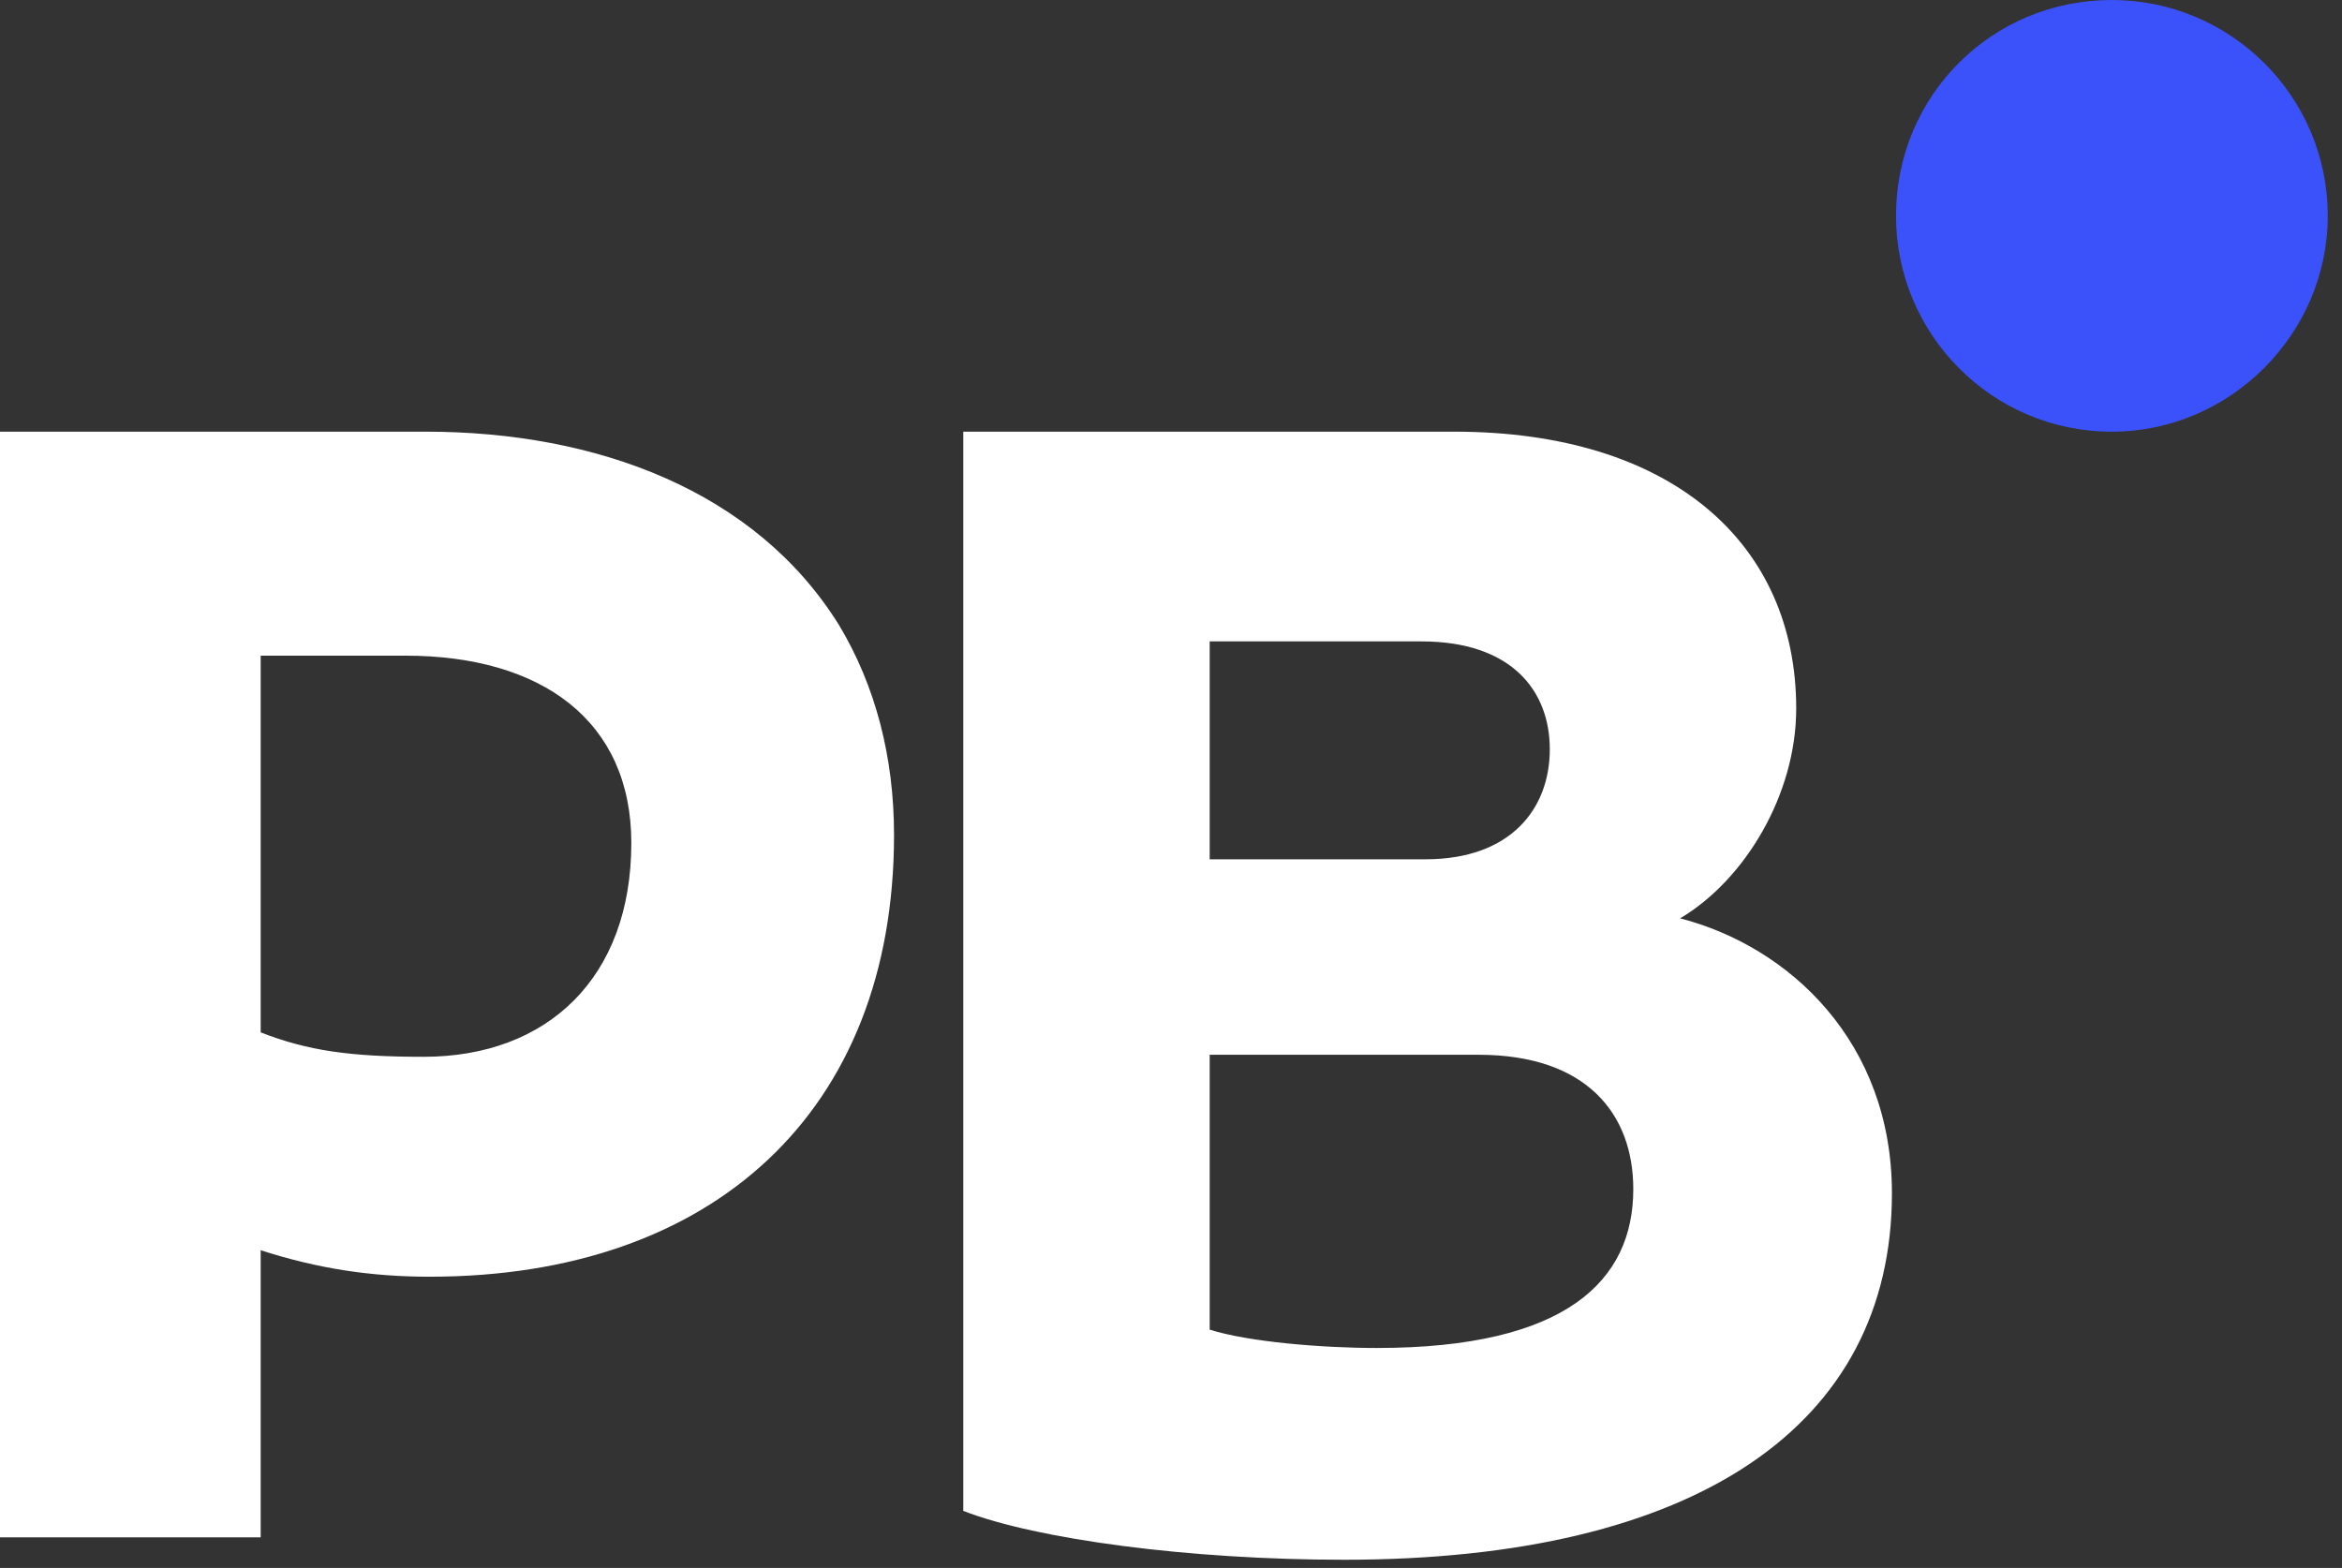
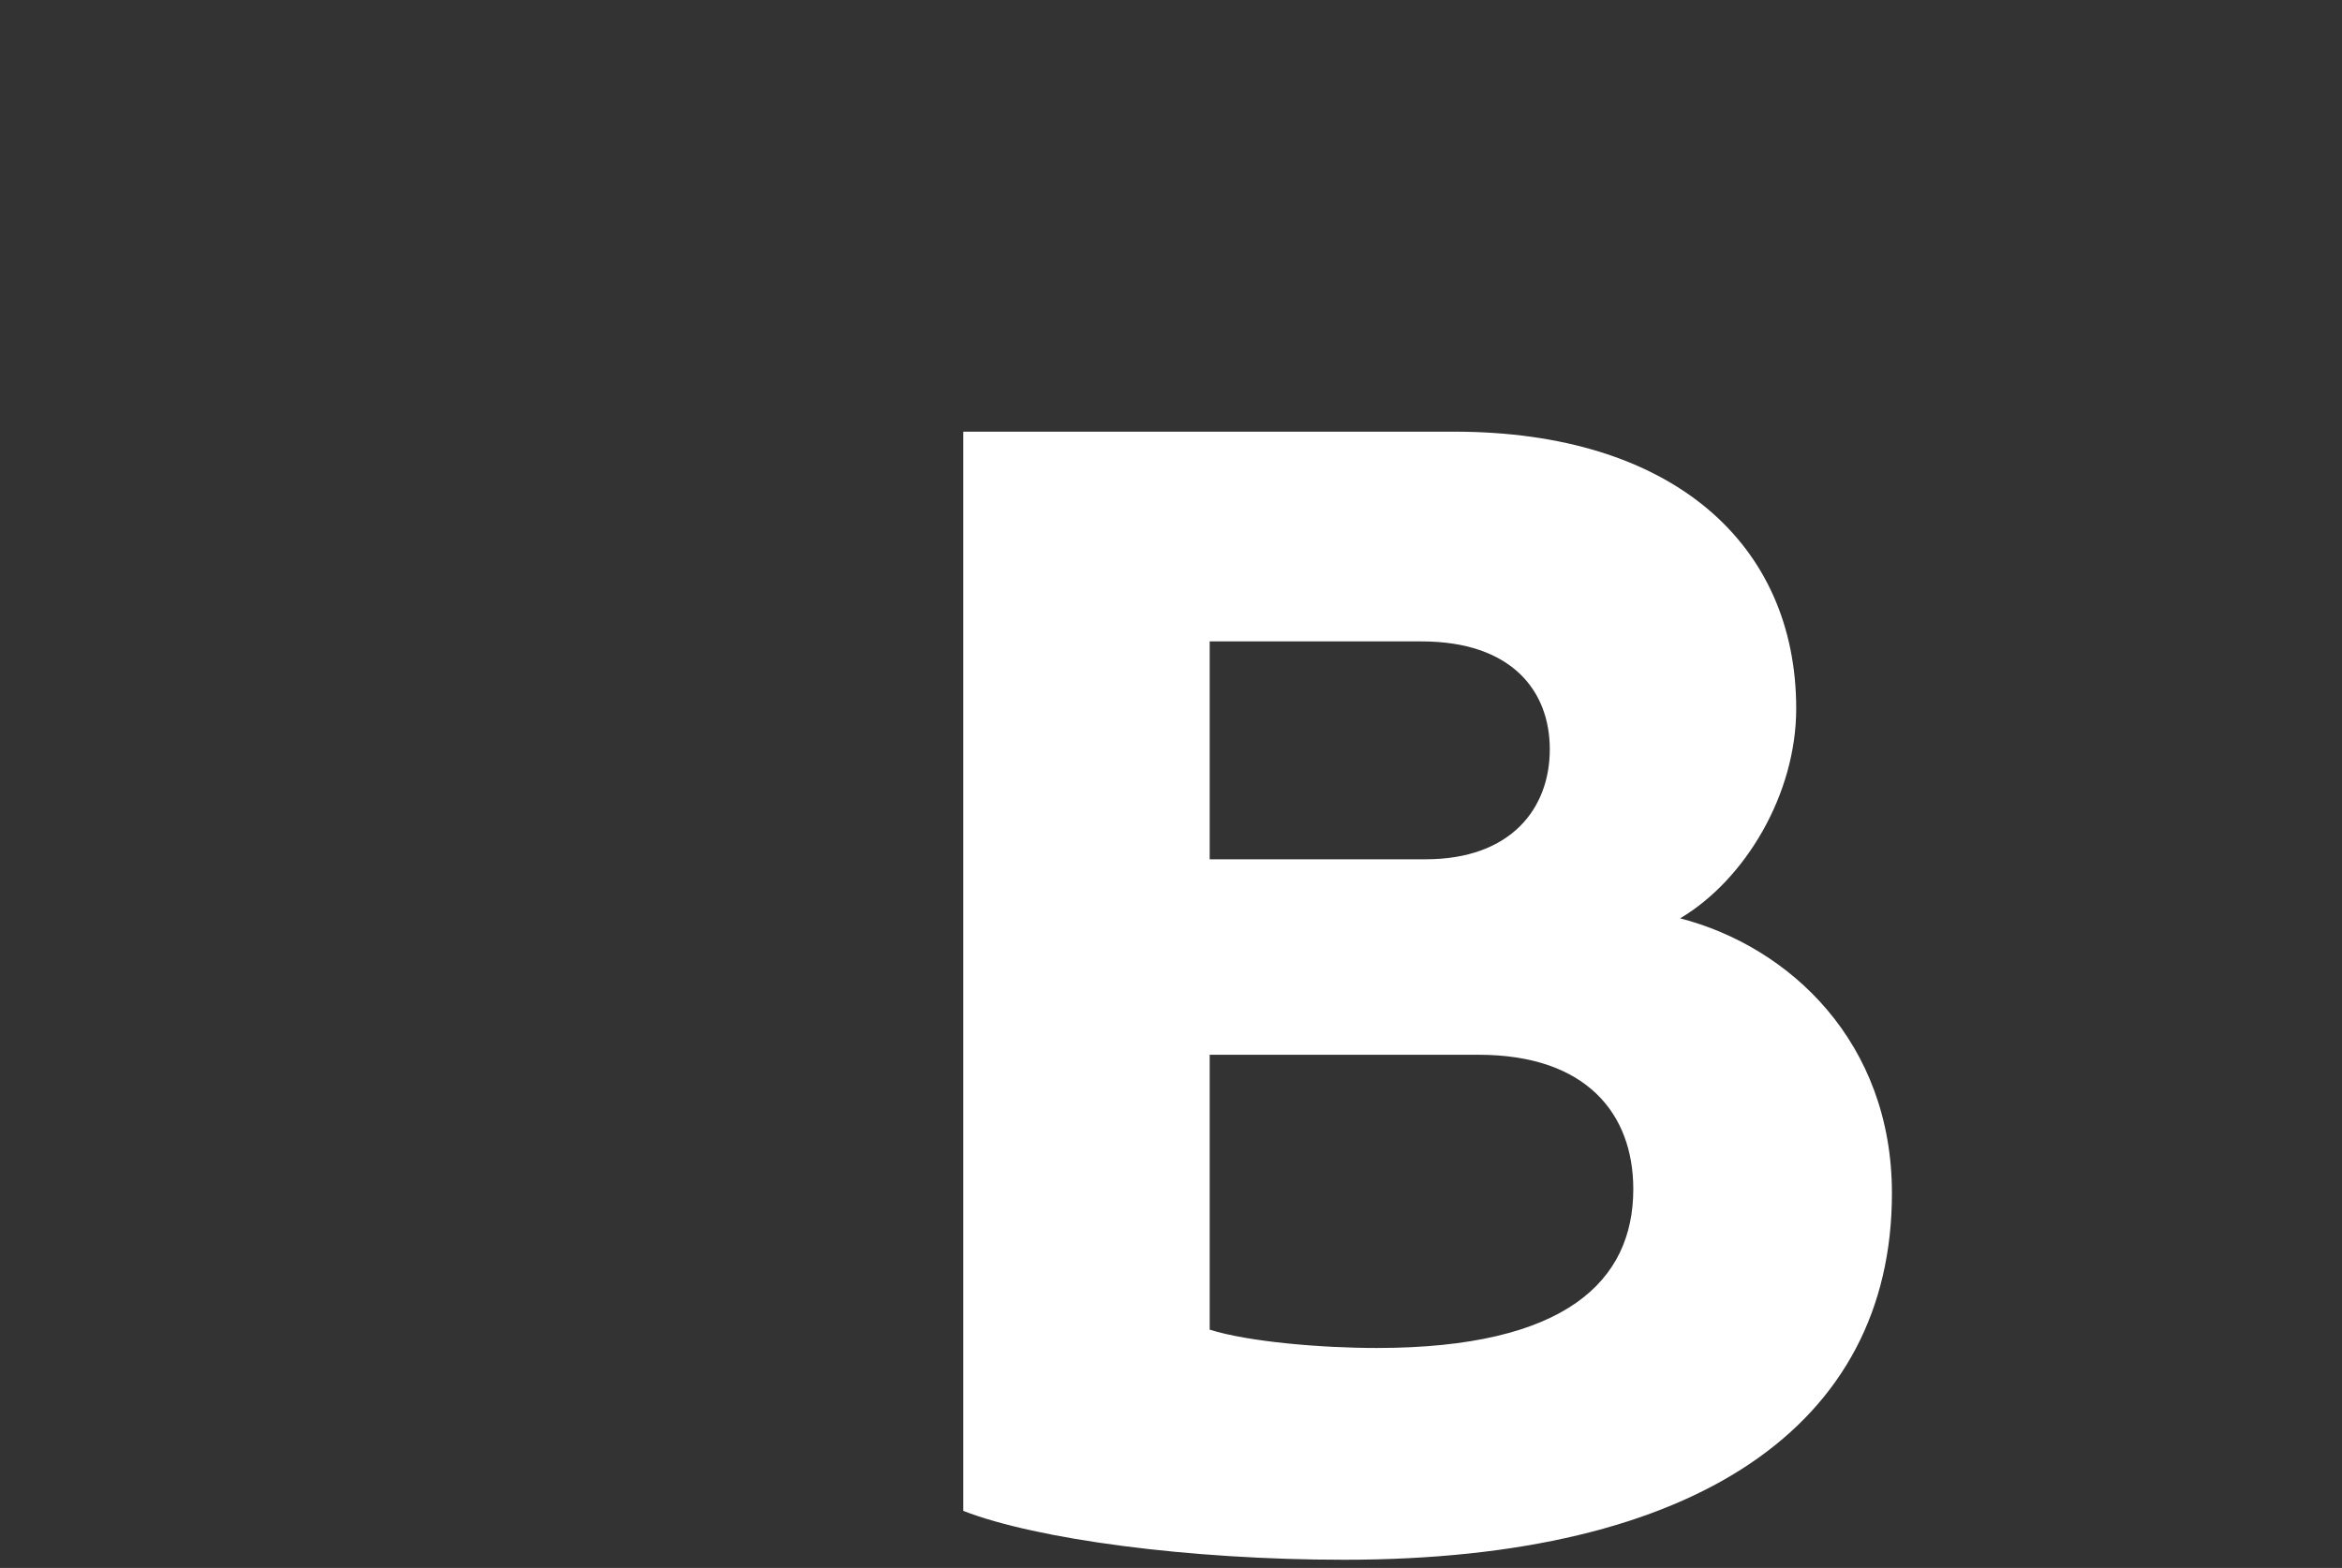
<svg xmlns="http://www.w3.org/2000/svg" width="115" height="77" viewBox="0 0 115 77" fill="none">
  <rect x="0" y="0" width="115" height="77" fill="#333333" stroke="none" />
-   <path d="M114.3 10.6C114.3 16.4 109.499 21.2 103.699 21.2C97.799 21.2 93.1 16.4 93.1 10.6C93.1 4.7 97.799 0 103.699 0C109.499 0 114.3 4.7 114.3 10.6Z" fill="#3B52FB" />
  <path fill-rule="evenodd" clip-rule="evenodd" d="M92.9 58.599C92.9 69.999 83.3 76.599 66 76.599C58.4 76.599 50.9 75.599 47.3 74.199V21.199H71.4C82.1 21.199 88.2 26.699 88.2 34.799C88.2 38.999 85.7 43.199 82.5 45.099C87.9 46.499 92.9 51.199 92.9 58.599ZM59.4 42.199H70C74.2 42.199 76.1 39.699 76.1 36.799C76.1 33.899 74.2 31.499 69.8 31.499H59.4V42.199ZM80.2 58.399C80.2 54.699 77.9 51.799 72.6 51.799H59.4V65.299C61.3 65.899 64.9 66.199 67.6 66.199C76.9 66.199 80.2 62.899 80.2 58.399Z" fill="white" />
-   <path fill-rule="evenodd" clip-rule="evenodd" d="M41.2 30.699C43 33.699 43.9 37.199 43.9 40.999C43.9 54.599 35 62.699 21.1 62.699C18.2 62.699 15.6 62.299 12.8 61.399V75.499H0V21.199H20.9C29.3 21.199 37.1 24.099 41.2 30.699ZM31 41.399C31 35.399 26.6 32.199 19.9 32.199H12.8V50.699C15.1 51.599 17.2 51.899 20.8 51.899C26.9 51.899 31 47.999 31 41.399Z" fill="white" />
</svg>